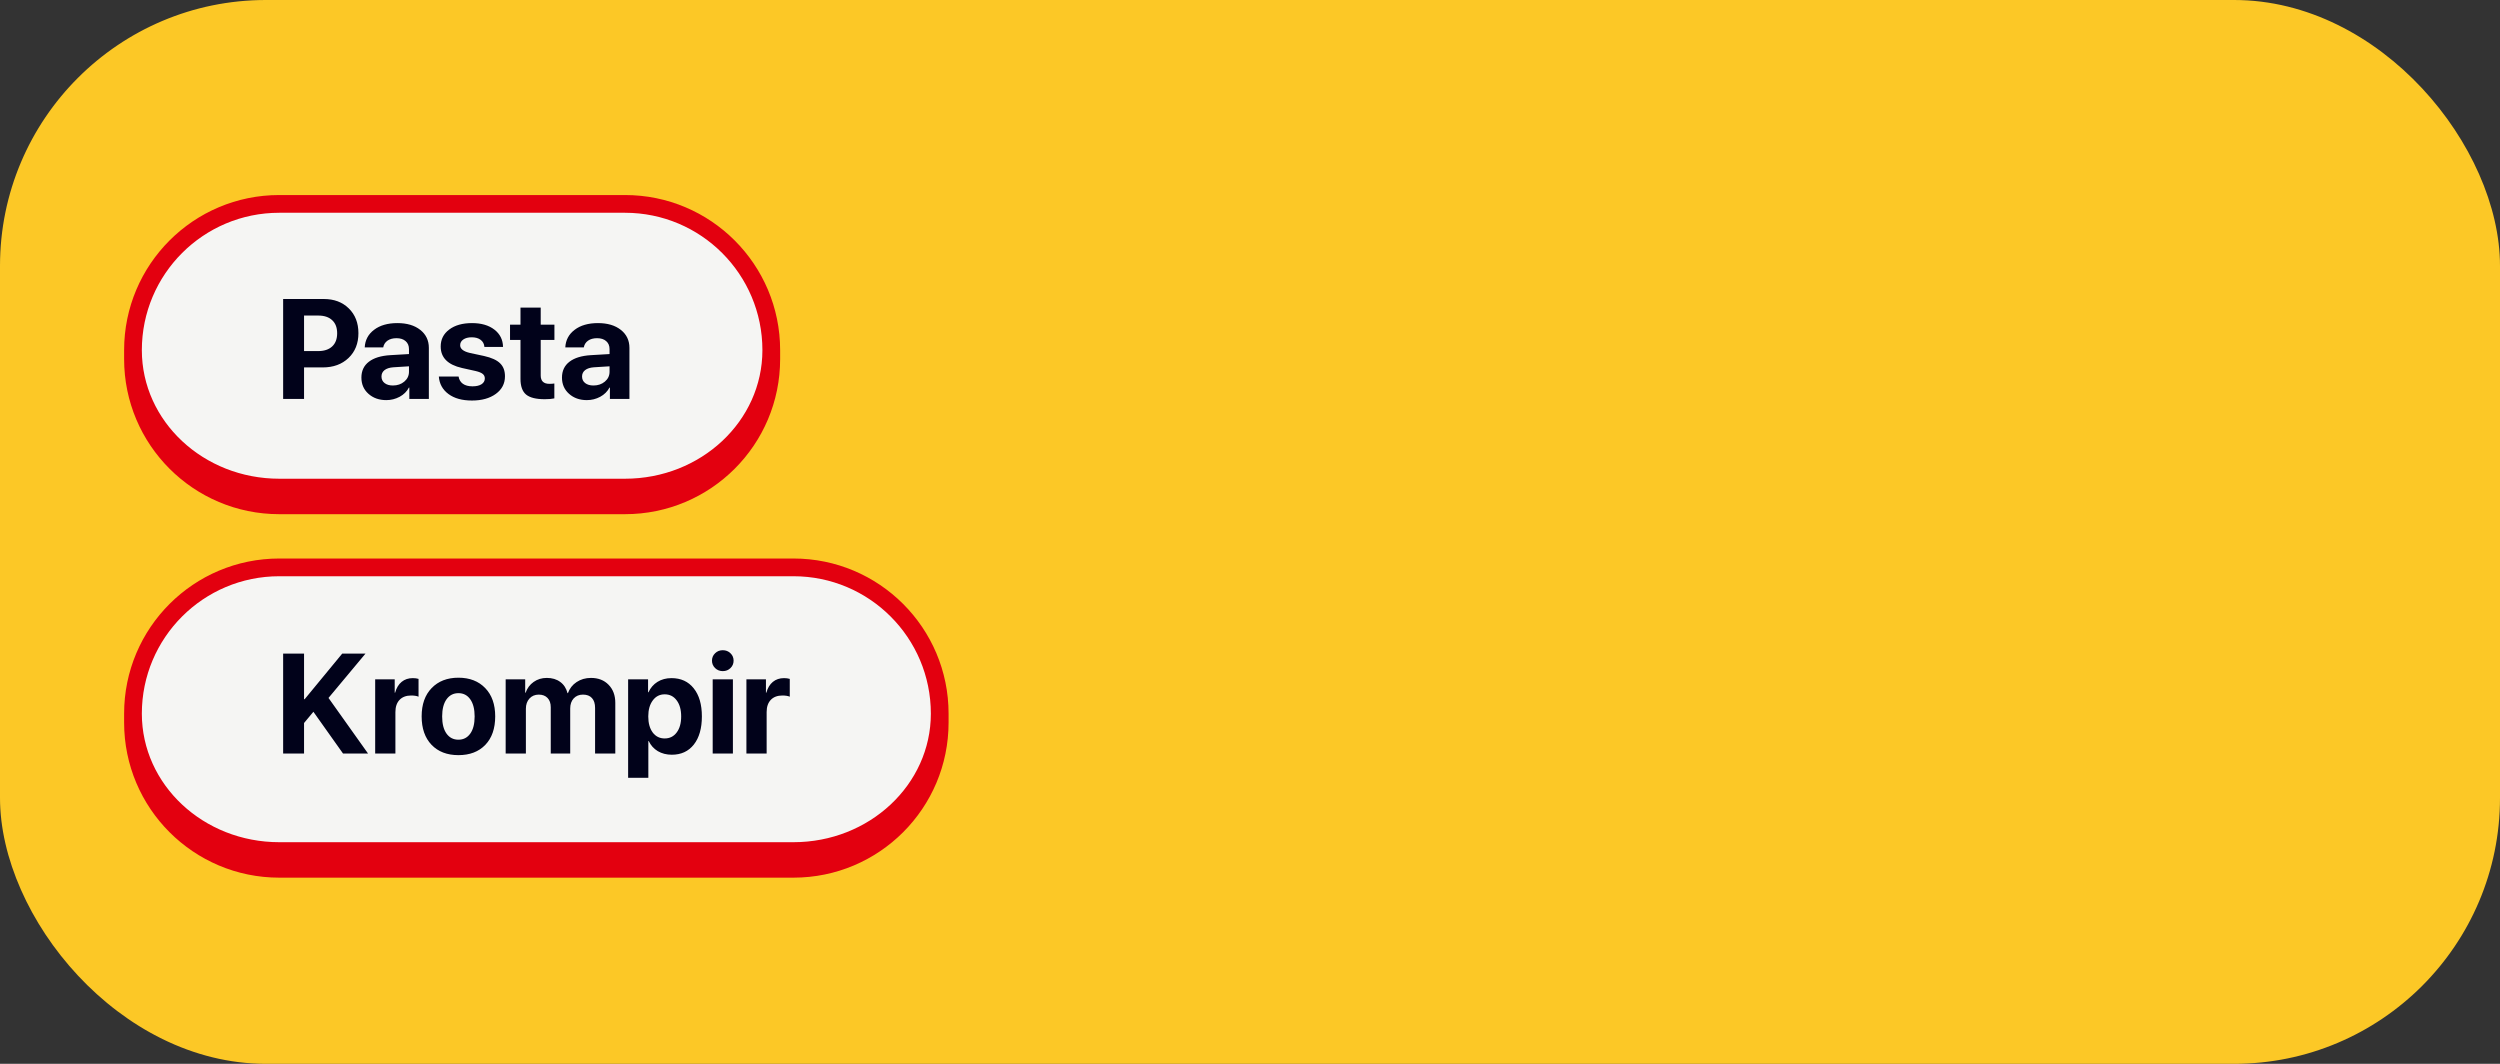
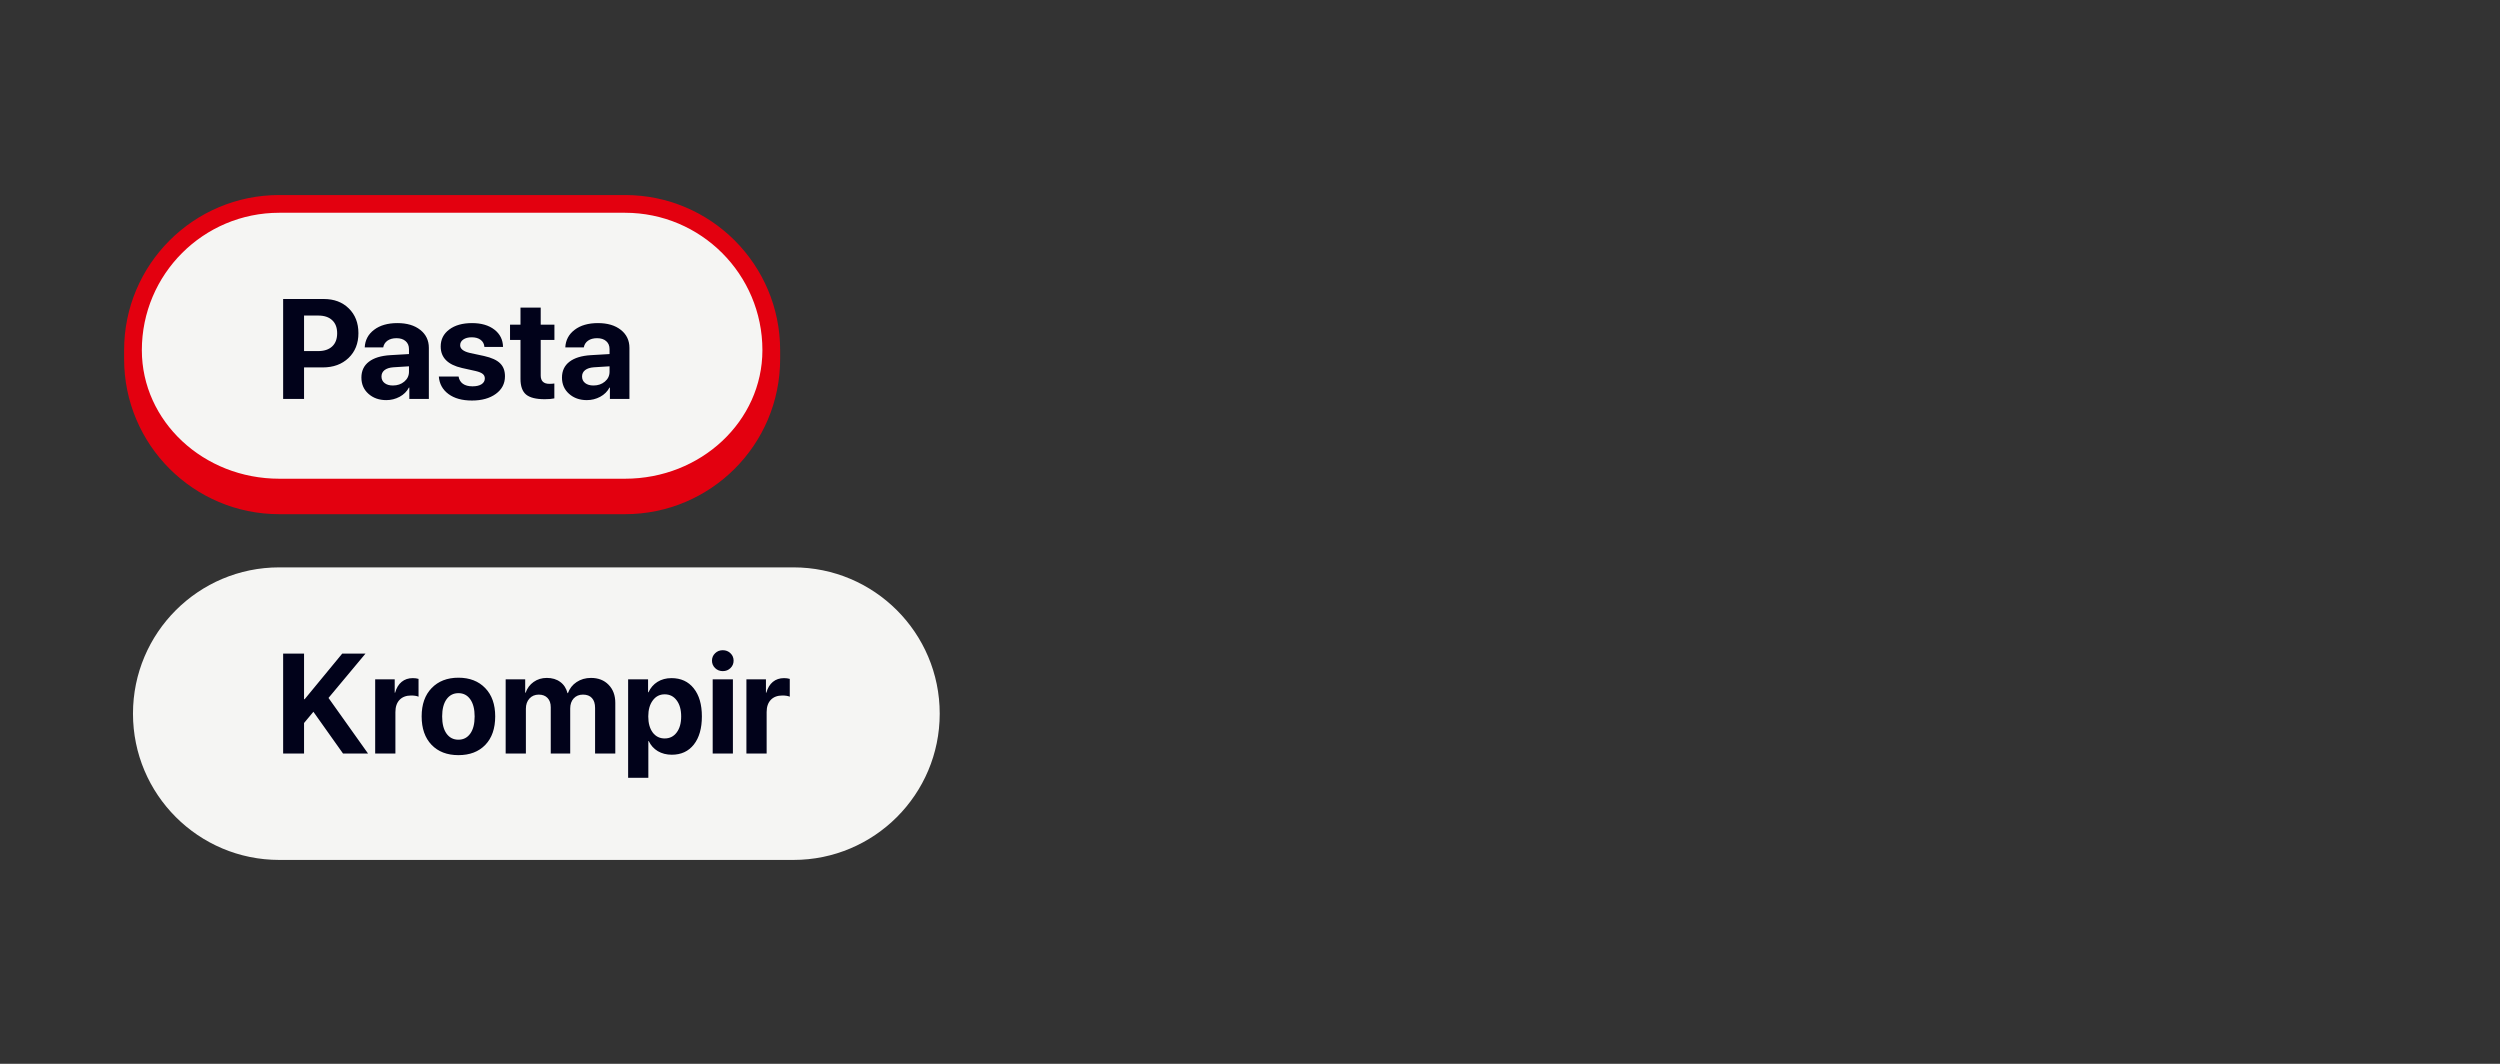
<svg xmlns="http://www.w3.org/2000/svg" width="282" height="120" viewBox="0 0 282 120" fill="none">
  <rect x="0" y="0" width="282" height="120" fill="#333333" stroke="none" />
-   <rect width="282" height="120" rx="30" fill="#FCC826" />
  <path d="M15 39.5C15 30.387 22.387 23 31.5 23H70.5C79.613 23 87 30.387 87 39.5V39.5C87 48.613 79.613 56 70.5 56H31.5C22.387 56 15 48.613 15 39.5V39.5Z" fill="#F5F5F3" />
  <path d="M14 39.5C14 29.835 21.835 22 31.5 22H70.5C80.165 22 88 29.835 88 39.5H86C86 30.94 79.06 24 70.5 24H31.5C22.94 24 16 30.94 16 39.5H14ZM88 40.5C88 50.165 80.165 58 70.5 58H31.5C21.835 58 14 50.165 14 40.5L16 39.5C16 47.508 22.94 54 31.5 54H70.5C79.06 54 86 47.508 86 39.5L88 40.5ZM31.5 58C21.835 58 14 50.165 14 40.5V39.5C14 29.835 21.835 22 31.5 22V24C22.94 24 16 30.94 16 39.5C16 47.508 22.94 54 31.5 54V58ZM70.5 22C80.165 22 88 29.835 88 39.5V40.5C88 50.165 80.165 58 70.5 58V54C79.06 54 86 47.508 86 39.5C86 30.94 79.06 24 70.5 24V22Z" fill="#E3000F" />
  <path d="M31.938 33.727H36.523C37.685 33.727 38.625 34.081 39.344 34.789C40.068 35.497 40.43 36.43 40.43 37.586C40.43 38.737 40.057 39.669 39.312 40.383C38.568 41.091 37.599 41.445 36.406 41.445H34.297V45H31.938V33.727ZM34.297 35.594V39.602H35.891C36.568 39.602 37.094 39.427 37.469 39.078C37.844 38.729 38.031 38.234 38.031 37.594C38.031 36.953 37.844 36.461 37.469 36.117C37.099 35.768 36.575 35.594 35.898 35.594H34.297ZM44.32 43.484C44.825 43.484 45.253 43.339 45.602 43.047C45.956 42.75 46.133 42.378 46.133 41.93V41.32L44.367 41.43C43.94 41.461 43.609 41.568 43.375 41.75C43.146 41.932 43.031 42.172 43.031 42.469C43.031 42.781 43.148 43.029 43.383 43.211C43.617 43.393 43.93 43.484 44.32 43.484ZM43.57 45.133C42.763 45.133 42.094 44.896 41.562 44.422C41.031 43.948 40.766 43.339 40.766 42.594C40.766 41.833 41.047 41.237 41.609 40.805C42.172 40.372 42.977 40.125 44.023 40.062L46.133 39.938V39.383C46.133 38.997 46.005 38.695 45.75 38.477C45.5 38.258 45.159 38.148 44.727 38.148C44.31 38.148 43.969 38.242 43.703 38.43C43.443 38.617 43.284 38.87 43.227 39.188H41.141C41.182 38.365 41.534 37.703 42.195 37.203C42.857 36.698 43.734 36.445 44.828 36.445C45.901 36.445 46.76 36.7 47.406 37.211C48.052 37.721 48.375 38.398 48.375 39.242V45H46.172V43.719H46.125C45.896 44.156 45.547 44.503 45.078 44.758C44.609 45.008 44.107 45.133 43.57 45.133ZM49.711 39.086C49.711 38.289 50.031 37.651 50.672 37.172C51.312 36.688 52.169 36.445 53.242 36.445C54.289 36.445 55.13 36.69 55.766 37.18C56.401 37.669 56.727 38.32 56.742 39.133H54.641C54.615 38.794 54.474 38.529 54.219 38.336C53.969 38.143 53.633 38.047 53.211 38.047C52.815 38.047 52.497 38.13 52.258 38.297C52.023 38.458 51.906 38.675 51.906 38.945C51.906 39.352 52.271 39.641 53 39.812L54.602 40.156C55.44 40.344 56.042 40.617 56.406 40.977C56.776 41.331 56.961 41.82 56.961 42.445C56.961 43.268 56.617 43.93 55.93 44.43C55.242 44.93 54.344 45.18 53.234 45.18C52.13 45.18 51.247 44.935 50.586 44.445C49.925 43.956 49.562 43.297 49.5 42.469H51.727C51.784 42.823 51.945 43.096 52.211 43.289C52.482 43.482 52.844 43.578 53.297 43.578C53.729 43.578 54.068 43.5 54.312 43.344C54.562 43.182 54.688 42.964 54.688 42.688C54.688 42.474 54.609 42.305 54.453 42.18C54.297 42.05 54.031 41.94 53.656 41.852L52.109 41.508C50.51 41.143 49.711 40.336 49.711 39.086ZM58.711 34.695H60.992V36.625H62.539V38.344H60.992V42.352C60.992 42.982 61.32 43.297 61.977 43.297C62.19 43.297 62.375 43.284 62.531 43.258V44.938C62.266 45 61.904 45.031 61.445 45.031C60.461 45.031 59.758 44.854 59.336 44.5C58.919 44.146 58.711 43.56 58.711 42.742V38.344H57.531V36.625H58.711V34.695ZM66.945 43.484C67.451 43.484 67.878 43.339 68.227 43.047C68.581 42.75 68.758 42.378 68.758 41.93V41.32L66.992 41.43C66.565 41.461 66.234 41.568 66 41.75C65.771 41.932 65.656 42.172 65.656 42.469C65.656 42.781 65.773 43.029 66.008 43.211C66.242 43.393 66.555 43.484 66.945 43.484ZM66.195 45.133C65.388 45.133 64.719 44.896 64.188 44.422C63.656 43.948 63.391 43.339 63.391 42.594C63.391 41.833 63.672 41.237 64.234 40.805C64.797 40.372 65.602 40.125 66.648 40.062L68.758 39.938V39.383C68.758 38.997 68.63 38.695 68.375 38.477C68.125 38.258 67.784 38.148 67.352 38.148C66.935 38.148 66.594 38.242 66.328 38.43C66.068 38.617 65.909 38.87 65.852 39.188H63.766C63.807 38.365 64.159 37.703 64.82 37.203C65.482 36.698 66.359 36.445 67.453 36.445C68.526 36.445 69.385 36.7 70.031 37.211C70.677 37.721 71 38.398 71 39.242V45H68.797V43.719H68.75C68.521 44.156 68.172 44.503 67.703 44.758C67.234 45.008 66.732 45.133 66.195 45.133Z" fill="#01021A" />
  <path d="M15 80.5C15 71.387 22.387 64 31.5 64H89.5C98.613 64 106 71.387 106 80.5V80.5C106 89.613 98.613 97 89.5 97H31.5C22.387 97 15 89.613 15 80.5V80.5Z" fill="#F5F5F3" />
-   <path d="M14 80.5C14 70.835 21.835 63 31.5 63H89.5C99.165 63 107 70.835 107 80.5H105C105 71.94 98.06 65 89.5 65H31.5C22.94 65 16 71.94 16 80.5H14ZM107 81.5C107 91.165 99.165 99 89.5 99H31.5C21.835 99 14 91.165 14 81.5L16 80.5C16 88.508 22.94 95 31.5 95H89.5C98.06 95 105 88.508 105 80.5L107 81.5ZM31.5 99C21.835 99 14 91.165 14 81.5V80.5C14 70.835 21.835 63 31.5 63V65C22.94 65 16 71.94 16 80.5C16 88.508 22.94 95 31.5 95V99ZM89.5 63C99.165 63 107 70.835 107 80.5V81.5C107 91.165 99.165 99 89.5 99V95C98.06 95 105 88.508 105 80.5C105 71.94 98.06 65 89.5 65V63Z" fill="#E3000F" />
  <path d="M34.297 85H31.938V73.727H34.297V78.867H34.367L38.602 73.727H41.227L37.055 78.727L41.516 85H38.695L35.352 80.289L34.297 81.555V85ZM42.32 85V76.625H44.523V78.133H44.57C44.716 77.602 44.961 77.195 45.305 76.914C45.648 76.633 46.068 76.492 46.562 76.492C46.802 76.492 47.018 76.521 47.211 76.578V78.586C46.997 78.497 46.721 78.453 46.383 78.453C45.82 78.453 45.383 78.617 45.07 78.945C44.758 79.273 44.602 79.732 44.602 80.32V85H42.32ZM54.742 84.023C53.997 84.794 52.987 85.18 51.711 85.18C50.435 85.18 49.425 84.792 48.68 84.016C47.935 83.24 47.562 82.169 47.562 80.805C47.562 79.456 47.938 78.393 48.688 77.617C49.443 76.836 50.45 76.445 51.711 76.445C52.977 76.445 53.984 76.836 54.734 77.617C55.484 78.393 55.859 79.456 55.859 80.805C55.859 82.174 55.487 83.247 54.742 84.023ZM51.711 83.438C52.273 83.438 52.719 83.208 53.047 82.75C53.375 82.292 53.539 81.646 53.539 80.812C53.539 79.99 53.375 79.346 53.047 78.883C52.719 78.419 52.273 78.188 51.711 78.188C51.148 78.188 50.7 78.419 50.367 78.883C50.039 79.346 49.875 79.99 49.875 80.812C49.875 81.646 50.039 82.292 50.367 82.75C50.695 83.208 51.143 83.438 51.711 83.438ZM57.039 85V76.625H59.242V78.141H59.289C59.466 77.63 59.768 77.224 60.195 76.922C60.622 76.62 61.117 76.469 61.68 76.469C62.284 76.469 62.789 76.62 63.195 76.922C63.602 77.219 63.875 77.641 64.016 78.188H64.062C64.25 77.662 64.576 77.245 65.039 76.938C65.508 76.625 66.049 76.469 66.664 76.469C67.487 76.469 68.148 76.727 68.648 77.242C69.154 77.758 69.406 78.438 69.406 79.281V85H67.125V79.852C67.125 79.367 67.008 78.997 66.773 78.742C66.539 78.482 66.201 78.352 65.758 78.352C65.326 78.352 64.977 78.495 64.711 78.781C64.451 79.068 64.32 79.445 64.32 79.914V85H62.125V79.781C62.125 79.333 62.005 78.984 61.766 78.734C61.526 78.479 61.195 78.352 60.773 78.352C60.341 78.352 59.99 78.5 59.719 78.797C59.453 79.094 59.32 79.477 59.32 79.945V85H57.039ZM75.742 76.492C76.805 76.492 77.641 76.875 78.25 77.641C78.865 78.406 79.172 79.463 79.172 80.812C79.172 82.156 78.87 83.213 78.266 83.984C77.662 84.75 76.833 85.133 75.781 85.133C75.182 85.133 74.654 84.997 74.195 84.727C73.742 84.451 73.404 84.073 73.18 83.594H73.133V87.734H70.852V76.625H73.102V78.086H73.148C73.378 77.586 73.716 77.195 74.164 76.914C74.617 76.633 75.143 76.492 75.742 76.492ZM74.977 83.297C75.544 83.297 75.995 83.073 76.328 82.625C76.667 82.177 76.836 81.573 76.836 80.812C76.836 80.052 76.667 79.448 76.328 79C75.995 78.547 75.544 78.32 74.977 78.32C74.419 78.32 73.971 78.549 73.633 79.008C73.294 79.461 73.125 80.062 73.125 80.812C73.125 81.568 73.292 82.172 73.625 82.625C73.963 83.073 74.414 83.297 74.977 83.297ZM80.391 85V76.625H82.672V85H80.391ZM82.398 75.359C82.164 75.588 81.875 75.703 81.531 75.703C81.188 75.703 80.898 75.588 80.664 75.359C80.43 75.13 80.312 74.852 80.312 74.523C80.312 74.19 80.43 73.912 80.664 73.688C80.898 73.458 81.188 73.344 81.531 73.344C81.875 73.344 82.164 73.458 82.398 73.688C82.633 73.912 82.75 74.19 82.75 74.523C82.75 74.852 82.633 75.13 82.398 75.359ZM84.195 85V76.625H86.398V78.133H86.445C86.591 77.602 86.836 77.195 87.18 76.914C87.523 76.633 87.943 76.492 88.438 76.492C88.677 76.492 88.893 76.521 89.086 76.578V78.586C88.872 78.497 88.596 78.453 88.258 78.453C87.695 78.453 87.258 78.617 86.945 78.945C86.633 79.273 86.477 79.732 86.477 80.32V85H84.195Z" fill="#01021A" />
</svg>